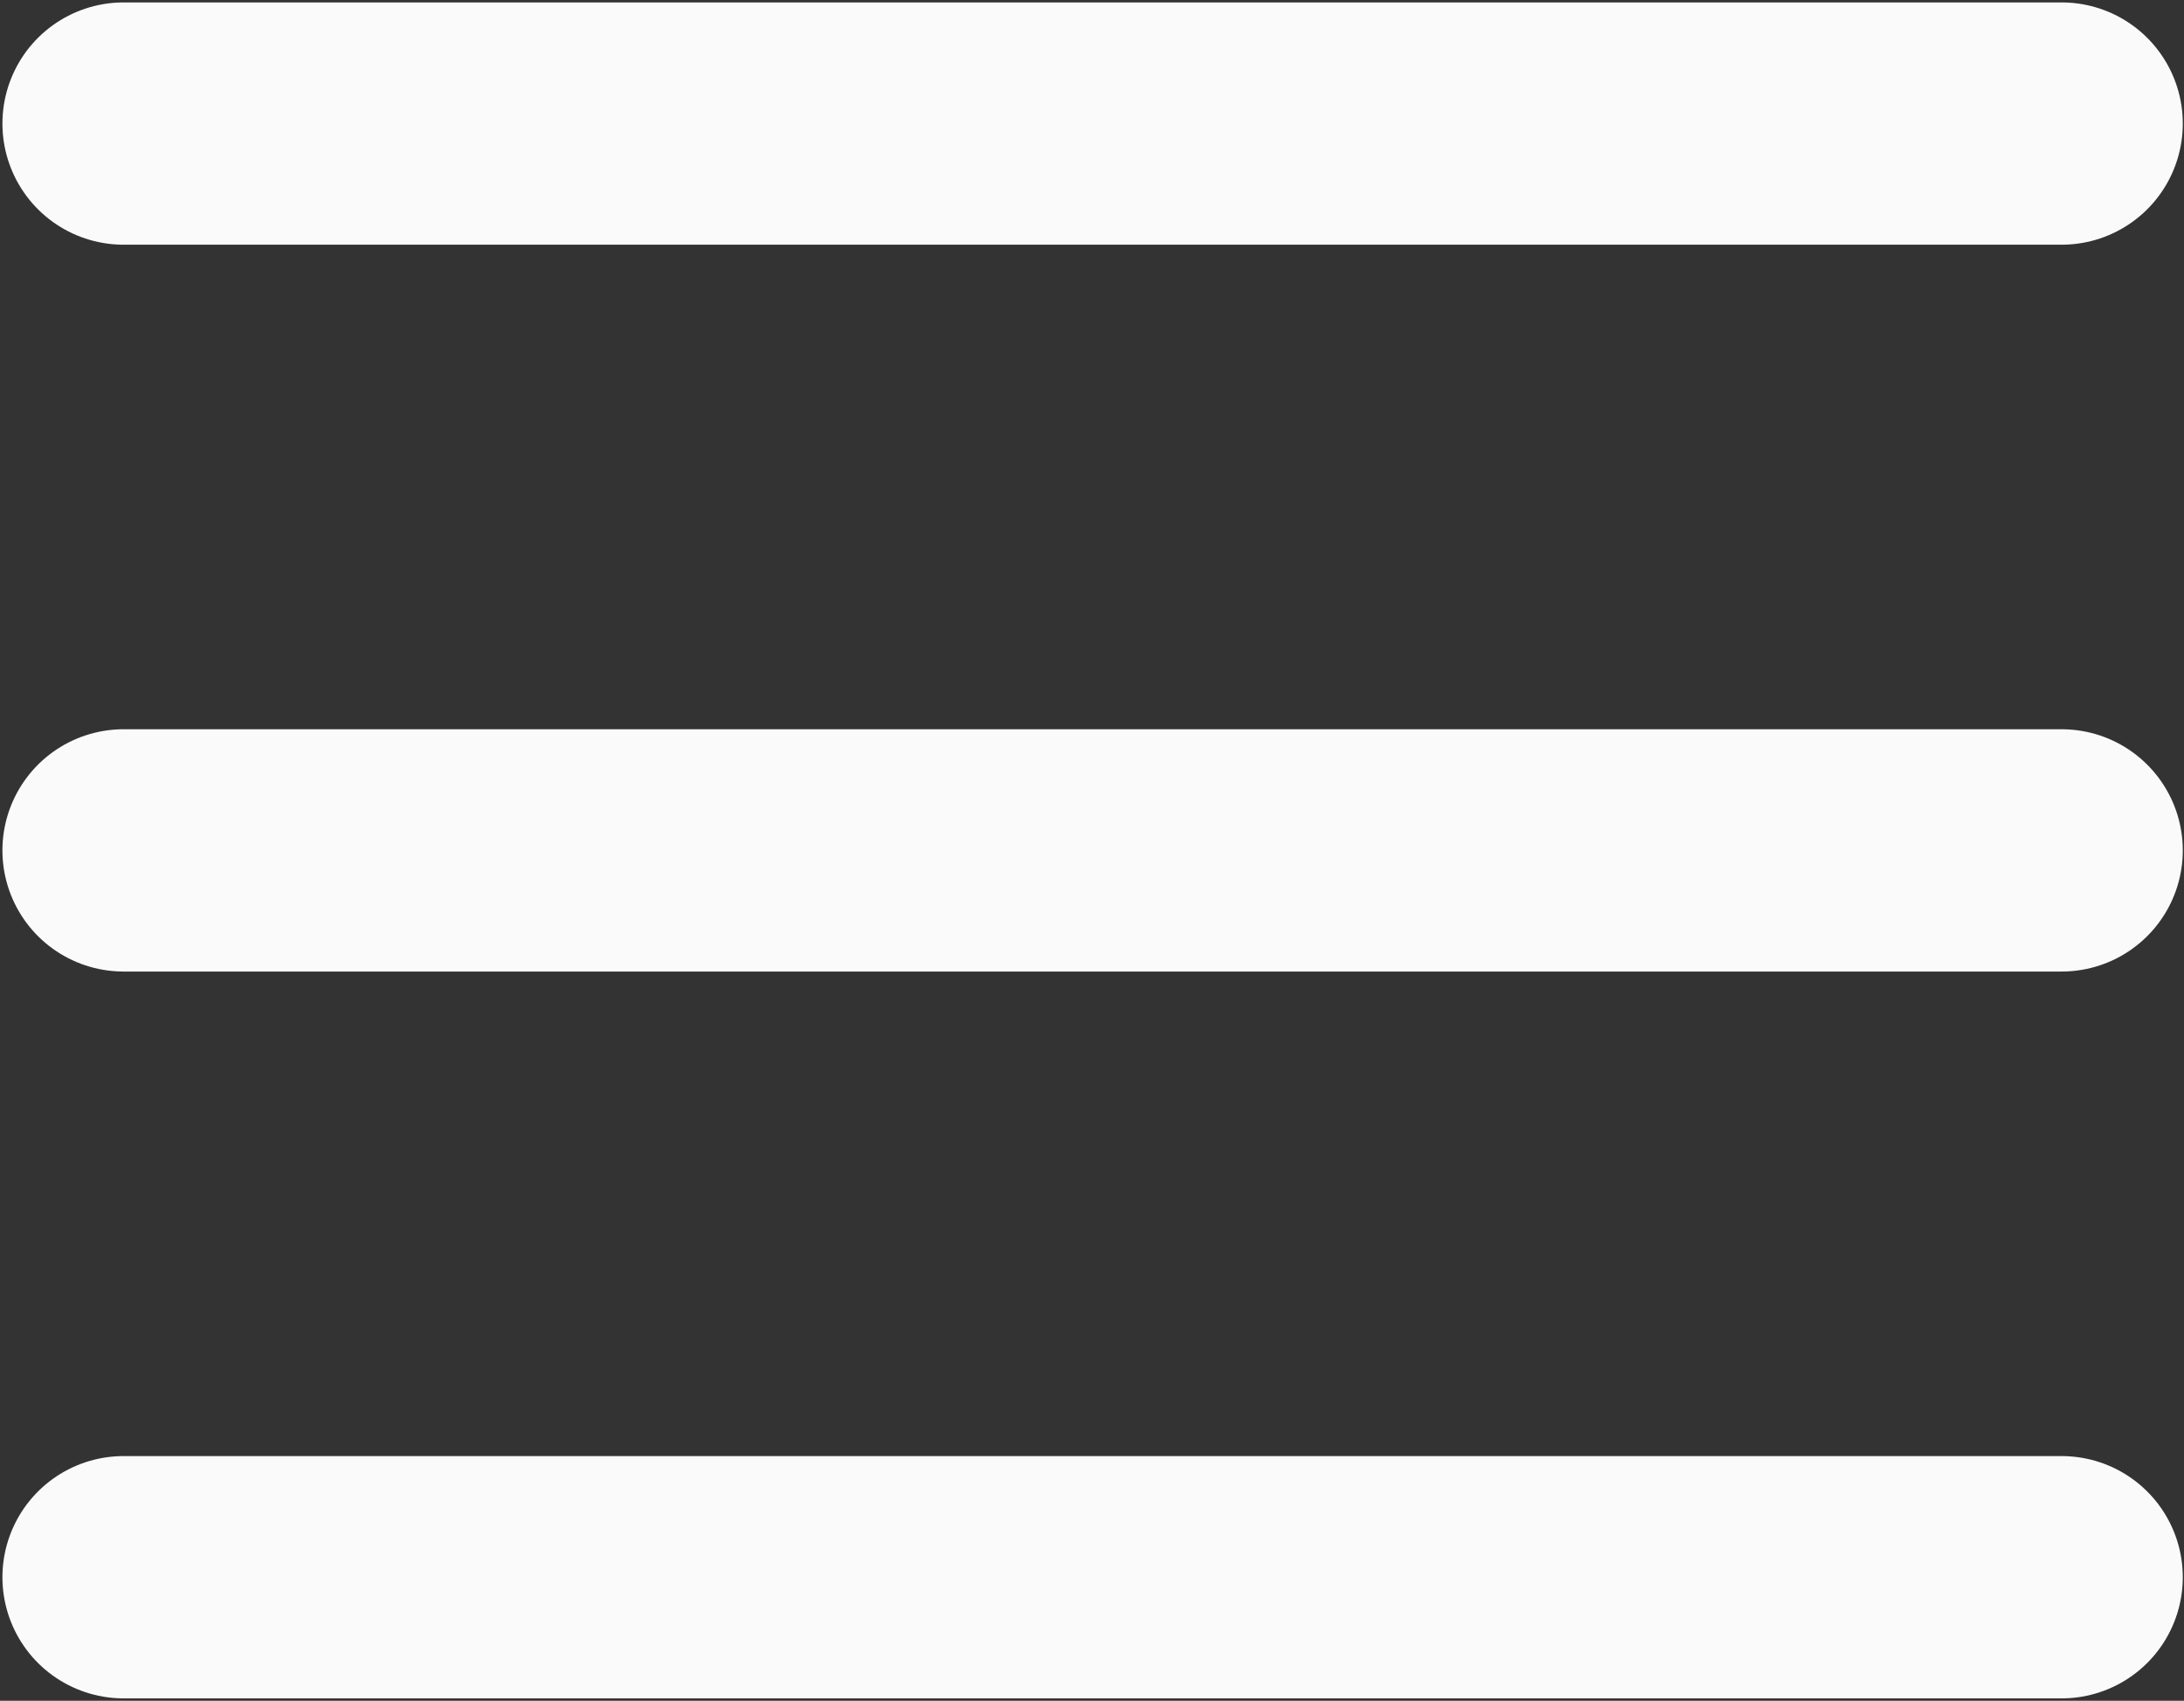
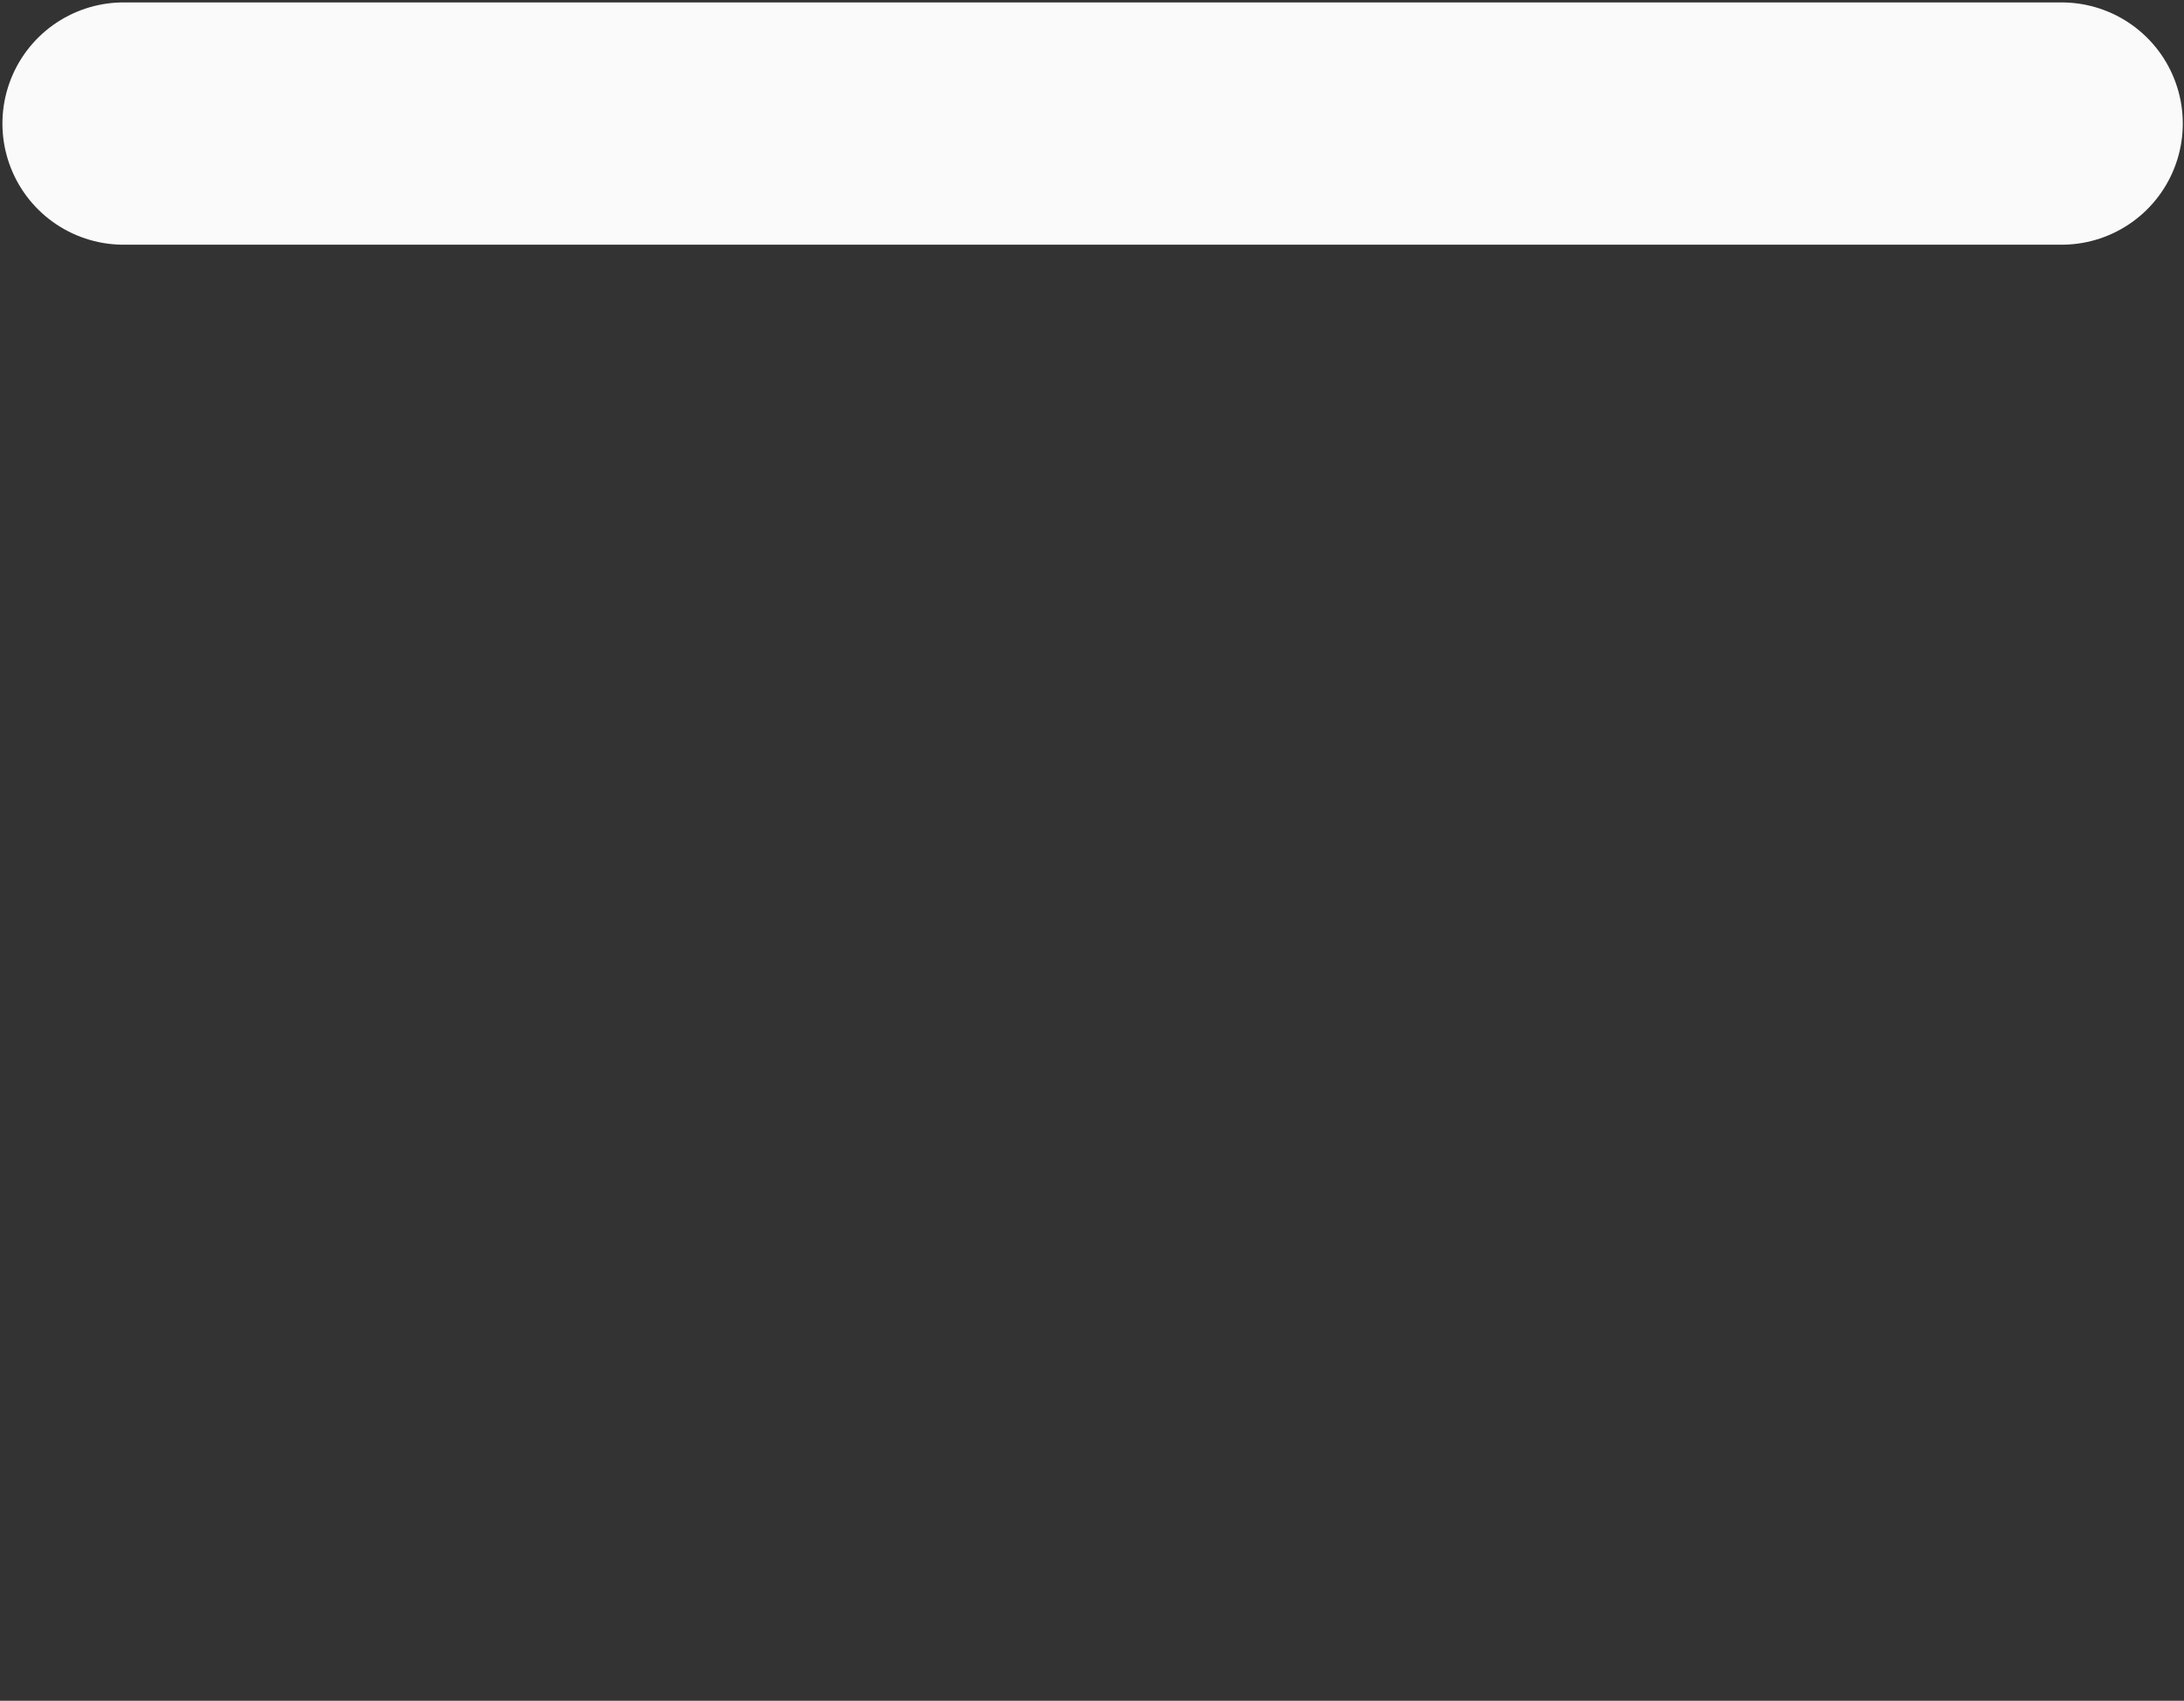
<svg xmlns="http://www.w3.org/2000/svg" width="601" height="468" viewBox="0 0 601 468" fill="none">
  <rect x="0" y="0" width="601" height="468" fill="#333333" stroke="none" />
  <path d="M34 34H567.333" stroke="#FAFAFA" stroke-width="66.667" stroke-linecap="round" />
-   <path d="M34 234H567.333" stroke="#FAFAFA" stroke-width="66.667" stroke-linecap="round" />
-   <path d="M34 434H567.333" stroke="#FAFAFA" stroke-width="66.667" stroke-linecap="round" />
</svg>